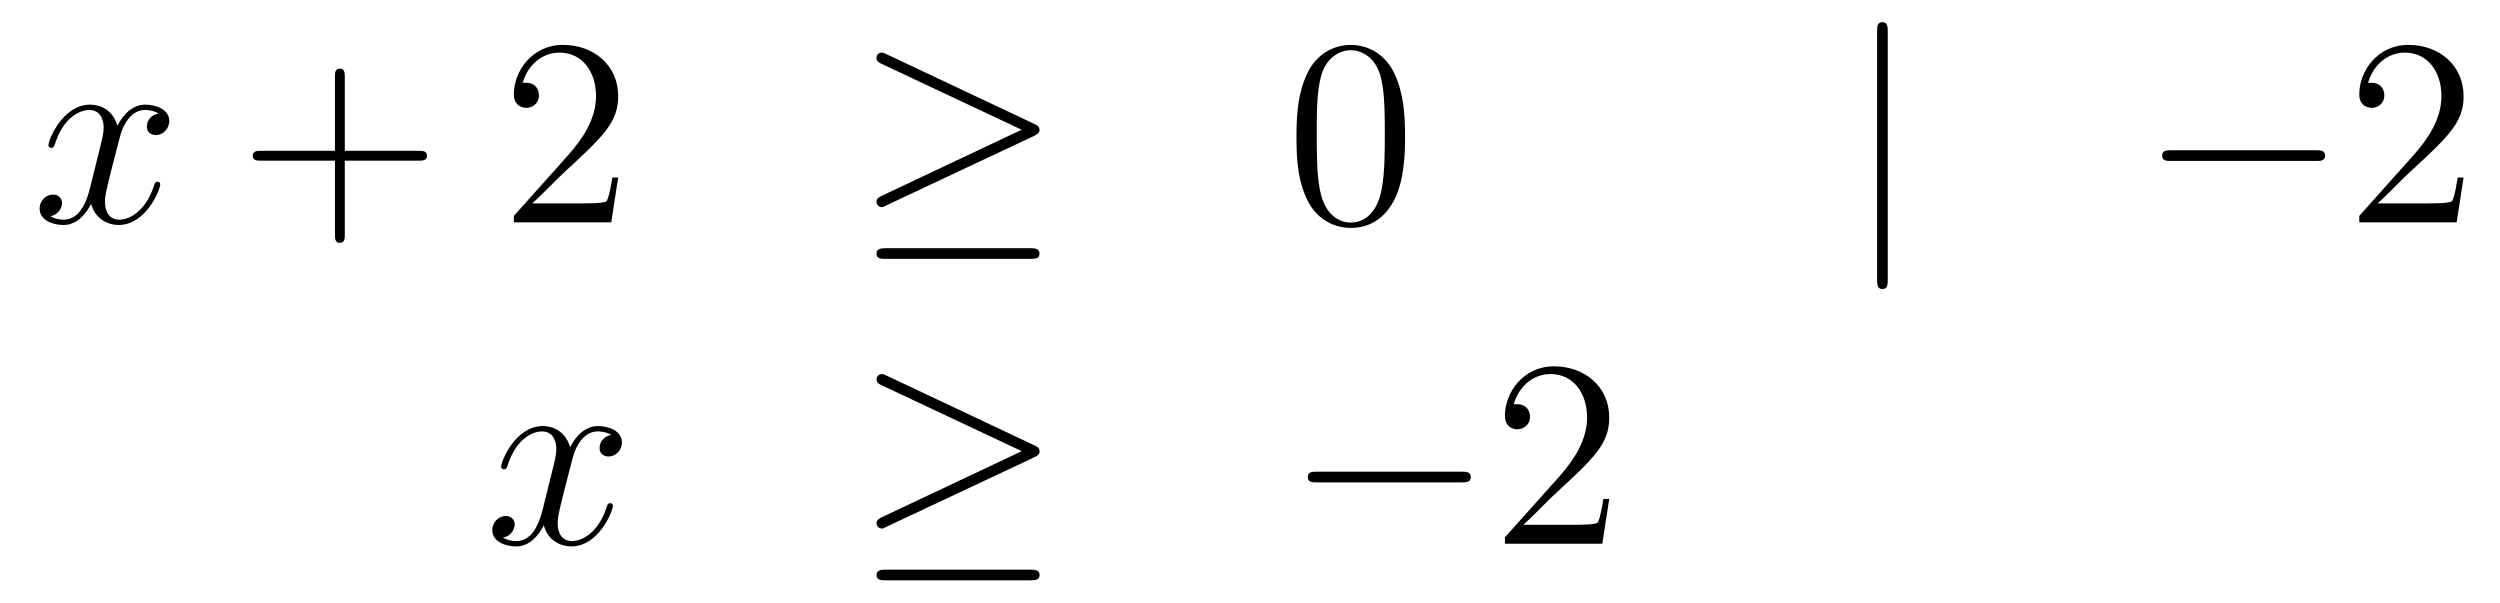
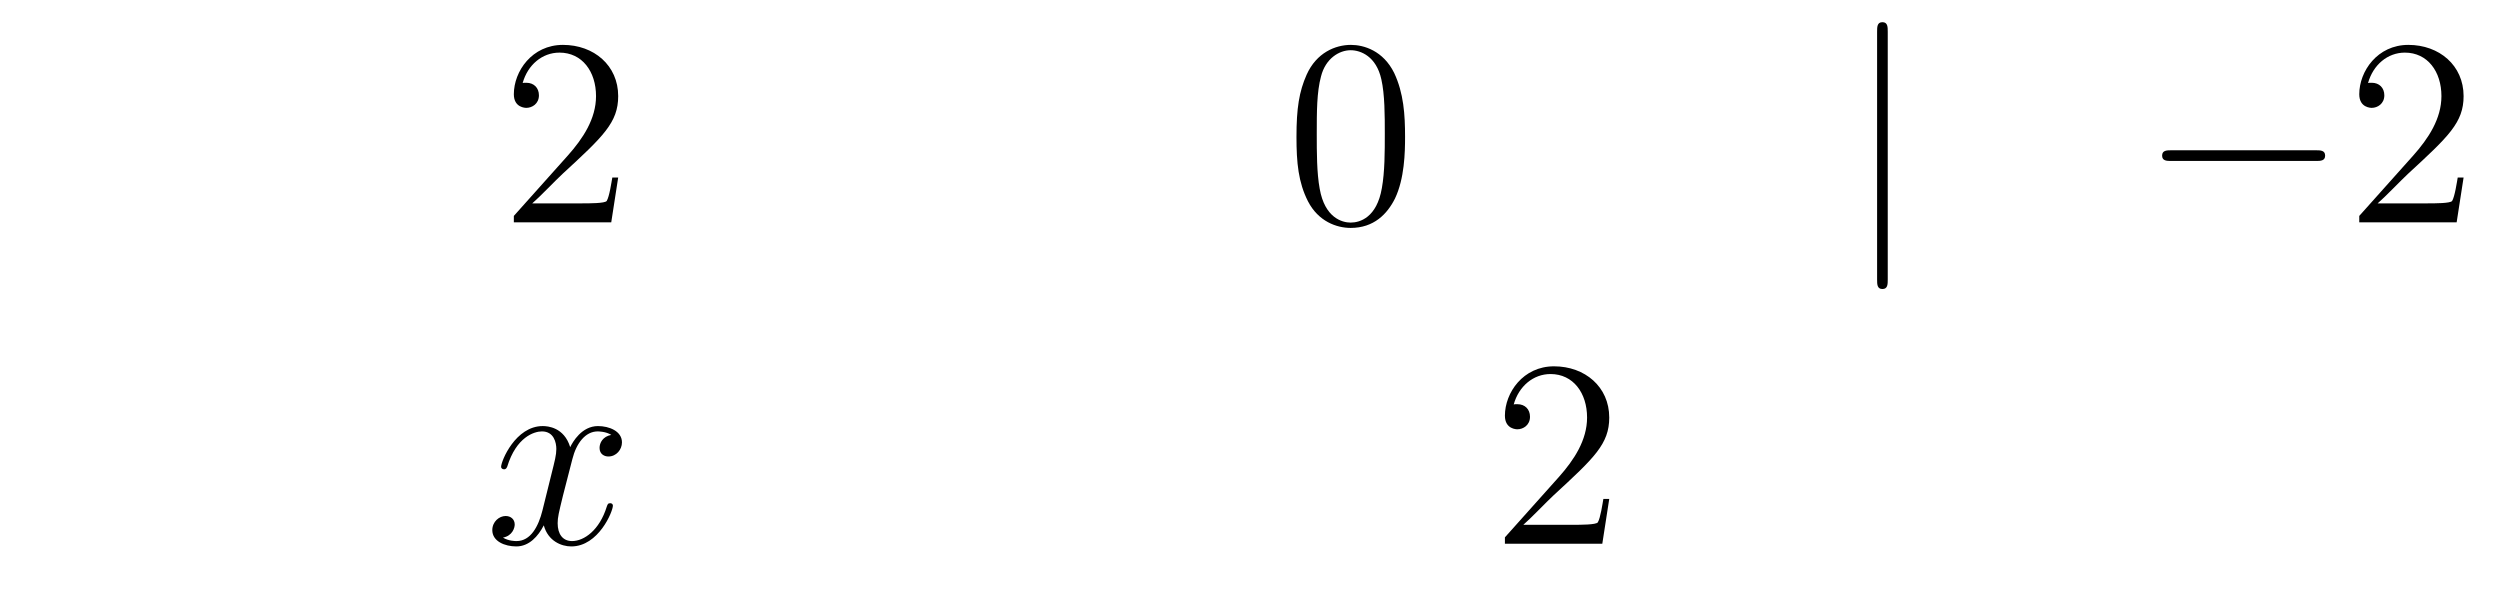
<svg xmlns="http://www.w3.org/2000/svg" height="27pt" version="1.1" viewBox="0 -27 112 27" width="112pt">
  <g id="page1">
    <g transform="matrix(1 0 0 1 -132 639)">
-       <path d="M139.106 -660.917C138.724 -660.846 138.58 -660.559 138.58 -660.332C138.58 -660.045 138.807 -659.949 138.975 -659.949C139.333 -659.949 139.584 -660.26 139.584 -660.582C139.584 -661.085 139.011 -661.312 138.508 -661.312C137.779 -661.312 137.373 -660.594 137.265 -660.367C136.99 -661.264 136.249 -661.312 136.034 -661.312C134.815 -661.312 134.169 -659.746 134.169 -659.483C134.169 -659.435 134.217 -659.375 134.301 -659.375C134.396 -659.375 134.42 -659.447 134.444 -659.495C134.851 -660.822 135.652 -661.073 135.998 -661.073C136.536 -661.073 136.644 -660.571 136.644 -660.284C136.644 -660.021 136.572 -659.746 136.428 -659.172L136.022 -657.534C135.843 -656.817 135.496 -656.16 134.862 -656.16C134.803 -656.16 134.504 -656.16 134.253 -656.315C134.683 -656.399 134.779 -656.757 134.779 -656.901C134.779 -657.14 134.6 -657.283 134.373 -657.283C134.086 -657.283 133.775 -657.032 133.775 -656.65C133.775 -656.148 134.337 -655.92 134.851 -655.92C135.424 -655.92 135.831 -656.375 136.082 -656.865C136.273 -656.16 136.871 -655.92 137.313 -655.92C138.533 -655.92 139.178 -657.487 139.178 -657.749C139.178 -657.809 139.13 -657.857 139.058 -657.857C138.951 -657.857 138.939 -657.797 138.903 -657.702C138.58 -656.65 137.887 -656.16 137.349 -656.16C136.931 -656.16 136.703 -656.47 136.703 -656.96C136.703 -657.223 136.751 -657.415 136.943 -658.204L137.361 -659.829C137.54 -660.547 137.947 -661.073 138.497 -661.073C138.521 -661.073 138.855 -661.073 139.106 -660.917Z" fill-rule="evenodd" />
-       <path d="M147.447 -658.801H150.747C150.914 -658.801 151.129 -658.801 151.129 -659.017C151.129 -659.244 150.926 -659.244 150.747 -659.244H147.447V-662.543C147.447 -662.71 147.447 -662.926 147.232 -662.926C147.005 -662.926 147.005 -662.722 147.005 -662.543V-659.244H143.706C143.538 -659.244 143.323 -659.244 143.323 -659.028C143.323 -658.801 143.526 -658.801 143.706 -658.801H147.005V-655.502C147.005 -655.335 147.005 -655.12 147.22 -655.12C147.447 -655.12 147.447 -655.323 147.447 -655.502V-658.801Z" fill-rule="evenodd" />
      <path d="M159.695 -658.048H159.432C159.396 -657.845 159.3 -657.187 159.18 -656.996C159.097 -656.889 158.415 -656.889 158.057 -656.889H155.845C156.168 -657.164 156.897 -657.929 157.208 -658.216C159.025 -659.889 159.695 -660.511 159.695 -661.694C159.695 -663.069 158.607 -663.989 157.22 -663.989C155.834 -663.989 155.02 -662.806 155.02 -661.778C155.02 -661.168 155.547 -661.168 155.582 -661.168C155.834 -661.168 156.144 -661.347 156.144 -661.73C156.144 -662.065 155.917 -662.292 155.582 -662.292C155.475 -662.292 155.451 -662.292 155.415 -662.28C155.642 -663.093 156.288 -663.643 157.065 -663.643C158.081 -663.643 158.702 -662.794 158.702 -661.694C158.702 -660.678 158.117 -659.793 157.435 -659.028L155.02 -656.327V-656.04H159.384L159.695 -658.048Z" fill-rule="evenodd" />
-       <path d="M178.331 -659.913C178.498 -659.985 178.57 -660.068 178.57 -660.176C178.57 -660.296 178.522 -660.367 178.331 -660.451L171.744 -663.559C171.577 -663.643 171.529 -663.643 171.505 -663.643C171.362 -663.643 171.266 -663.535 171.266 -663.404C171.266 -663.26 171.362 -663.201 171.493 -663.141L177.769 -660.188L171.517 -657.235C171.278 -657.128 171.266 -657.032 171.266 -656.96C171.266 -656.829 171.373 -656.721 171.505 -656.721C171.541 -656.721 171.565 -656.721 171.72 -656.805L178.331 -659.913ZM178.152 -654.402C178.355 -654.402 178.57 -654.402 178.57 -654.641C178.57 -654.88 178.319 -654.88 178.139 -654.88H171.696C171.517 -654.88 171.266 -654.88 171.266 -654.641C171.266 -654.402 171.481 -654.402 171.684 -654.402H178.152Z" fill-rule="evenodd" />
      <path d="M194.947 -659.865C194.947 -660.858 194.887 -661.826 194.458 -662.734C193.967 -663.727 193.106 -663.989 192.521 -663.989C191.827 -663.989 190.979 -663.643 190.536 -662.651C190.202 -661.897 190.082 -661.156 190.082 -659.865C190.082 -658.706 190.166 -657.833 190.596 -656.984C191.062 -656.076 191.887 -655.789 192.509 -655.789C193.549 -655.789 194.147 -656.411 194.494 -657.104C194.923 -658 194.947 -659.172 194.947 -659.865ZM192.509 -656.028C192.126 -656.028 191.349 -656.243 191.122 -657.546C190.991 -658.263 190.991 -659.172 190.991 -660.009C190.991 -660.989 190.991 -661.873 191.182 -662.579C191.385 -663.38 191.995 -663.75 192.509 -663.75C192.962 -663.75 193.656 -663.475 193.884 -662.448C194.039 -661.766 194.039 -660.822 194.039 -660.009C194.039 -659.208 194.039 -658.299 193.907 -657.57C193.68 -656.255 192.928 -656.028 192.509 -656.028Z" fill-rule="evenodd" />
      <path d="M216.571 -664.575C216.571 -664.79 216.571 -665.006 216.332 -665.006C216.094 -665.006 216.094 -664.79 216.094 -664.575V-653.482C216.094 -653.267 216.094 -653.052 216.332 -653.052C216.571 -653.052 216.571 -653.267 216.571 -653.482V-664.575Z" fill-rule="evenodd" />
      <path d="M235.748 -658.789C235.951 -658.789 236.166 -658.789 236.166 -659.028C236.166 -659.268 235.951 -659.268 235.748 -659.268H229.28C229.078 -659.268 228.863 -659.268 228.863 -659.028C228.863 -658.789 229.078 -658.789 229.28 -658.789H235.748Z" fill-rule="evenodd" />
      <path d="M242.369 -658.048H242.106C242.07 -657.845 241.974 -657.187 241.854 -656.996C241.771 -656.889 241.09 -656.889 240.731 -656.889H238.519C238.842 -657.164 239.572 -657.929 239.882 -658.216C241.699 -659.889 242.369 -660.511 242.369 -661.694C242.369 -663.069 241.28 -663.989 239.894 -663.989C238.507 -663.989 237.695 -662.806 237.695 -661.778C237.695 -661.168 238.22 -661.168 238.256 -661.168C238.507 -661.168 238.818 -661.347 238.818 -661.73C238.818 -662.065 238.591 -662.292 238.256 -662.292C238.148 -662.292 238.124 -662.292 238.088 -662.28C238.316 -663.093 238.962 -663.643 239.738 -663.643C240.755 -663.643 241.376 -662.794 241.376 -661.694C241.376 -660.678 240.791 -659.793 240.109 -659.028L237.695 -656.327V-656.04H242.058L242.369 -658.048Z" fill-rule="evenodd" />
      <path d="M159.386 -646.517C159.004 -646.446 158.86 -646.159 158.86 -645.932C158.86 -645.645 159.087 -645.549 159.255 -645.549C159.613 -645.549 159.864 -645.86 159.864 -646.182C159.864 -646.685 159.291 -646.912 158.788 -646.912C158.059 -646.912 157.653 -646.194 157.545 -645.967C157.27 -646.864 156.529 -646.912 156.314 -646.912C155.095 -646.912 154.449 -645.346 154.449 -645.083C154.449 -645.035 154.497 -644.975 154.581 -644.975C154.676 -644.975 154.7 -645.047 154.724 -645.095C155.131 -646.422 155.932 -646.673 156.278 -646.673C156.816 -646.673 156.924 -646.171 156.924 -645.884C156.924 -645.621 156.852 -645.346 156.708 -644.772L156.302 -643.134C156.123 -642.417 155.776 -641.76 155.142 -641.76C155.083 -641.76 154.784 -641.76 154.533 -641.915C154.963 -641.999 155.059 -642.357 155.059 -642.501C155.059 -642.74 154.88 -642.883 154.653 -642.883C154.366 -642.883 154.055 -642.632 154.055 -642.25C154.055 -641.748 154.617 -641.52 155.131 -641.52C155.704 -641.52 156.111 -641.975 156.362 -642.465C156.553 -641.76 157.151 -641.52 157.593 -641.52C158.813 -641.52 159.458 -643.087 159.458 -643.349C159.458 -643.409 159.41 -643.457 159.338 -643.457C159.231 -643.457 159.219 -643.397 159.183 -643.302C158.86 -642.25 158.167 -641.76 157.629 -641.76C157.211 -641.76 156.983 -642.07 156.983 -642.56C156.983 -642.823 157.031 -643.015 157.223 -643.804L157.641 -645.429C157.82 -646.147 158.227 -646.673 158.777 -646.673C158.801 -646.673 159.135 -646.673 159.386 -646.517Z" fill-rule="evenodd" />
-       <path d="M178.335 -645.513C178.502 -645.585 178.574 -645.668 178.574 -645.776C178.574 -645.896 178.526 -645.967 178.335 -646.051L171.748 -649.159C171.581 -649.243 171.533 -649.243 171.509 -649.243C171.366 -649.243 171.27 -649.135 171.27 -649.004C171.27 -648.86 171.366 -648.801 171.497 -648.741L177.773 -645.788L171.521 -642.835C171.282 -642.728 171.27 -642.632 171.27 -642.56C171.27 -642.429 171.377 -642.321 171.509 -642.321C171.545 -642.321 171.569 -642.321 171.724 -642.405L178.335 -645.513ZM178.155 -640.002C178.359 -640.002 178.574 -640.002 178.574 -640.241C178.574 -640.48 178.323 -640.48 178.143 -640.48H171.7C171.521 -640.48 171.27 -640.48 171.27 -640.241C171.27 -640.002 171.485 -640.002 171.688 -640.002H178.155Z" fill-rule="evenodd" />
-       <path d="M197.473 -644.389C197.677 -644.389 197.892 -644.389 197.892 -644.628C197.892 -644.868 197.677 -644.868 197.473 -644.868H191.007C190.803 -644.868 190.588 -644.868 190.588 -644.628C190.588 -644.389 190.803 -644.389 191.007 -644.389H197.473Z" fill-rule="evenodd" />
      <path d="M204.094 -643.648H203.831C203.795 -643.445 203.7 -642.787 203.58 -642.596C203.496 -642.489 202.814 -642.489 202.457 -642.489H200.245C200.568 -642.764 201.296 -643.529 201.607 -643.816C203.424 -645.489 204.094 -646.111 204.094 -647.294C204.094 -648.669 203.006 -649.589 201.619 -649.589C200.233 -649.589 199.42 -648.406 199.42 -647.378C199.42 -646.768 199.946 -646.768 199.981 -646.768C200.233 -646.768 200.544 -646.947 200.544 -647.33C200.544 -647.665 200.316 -647.892 199.981 -647.892C199.874 -647.892 199.85 -647.892 199.814 -647.88C200.041 -648.693 200.687 -649.243 201.464 -649.243C202.48 -649.243 203.101 -648.394 203.101 -647.294C203.101 -646.278 202.516 -645.393 201.835 -644.628L199.42 -641.927V-641.64H203.783L204.094 -643.648Z" fill-rule="evenodd" />
    </g>
  </g>
</svg>